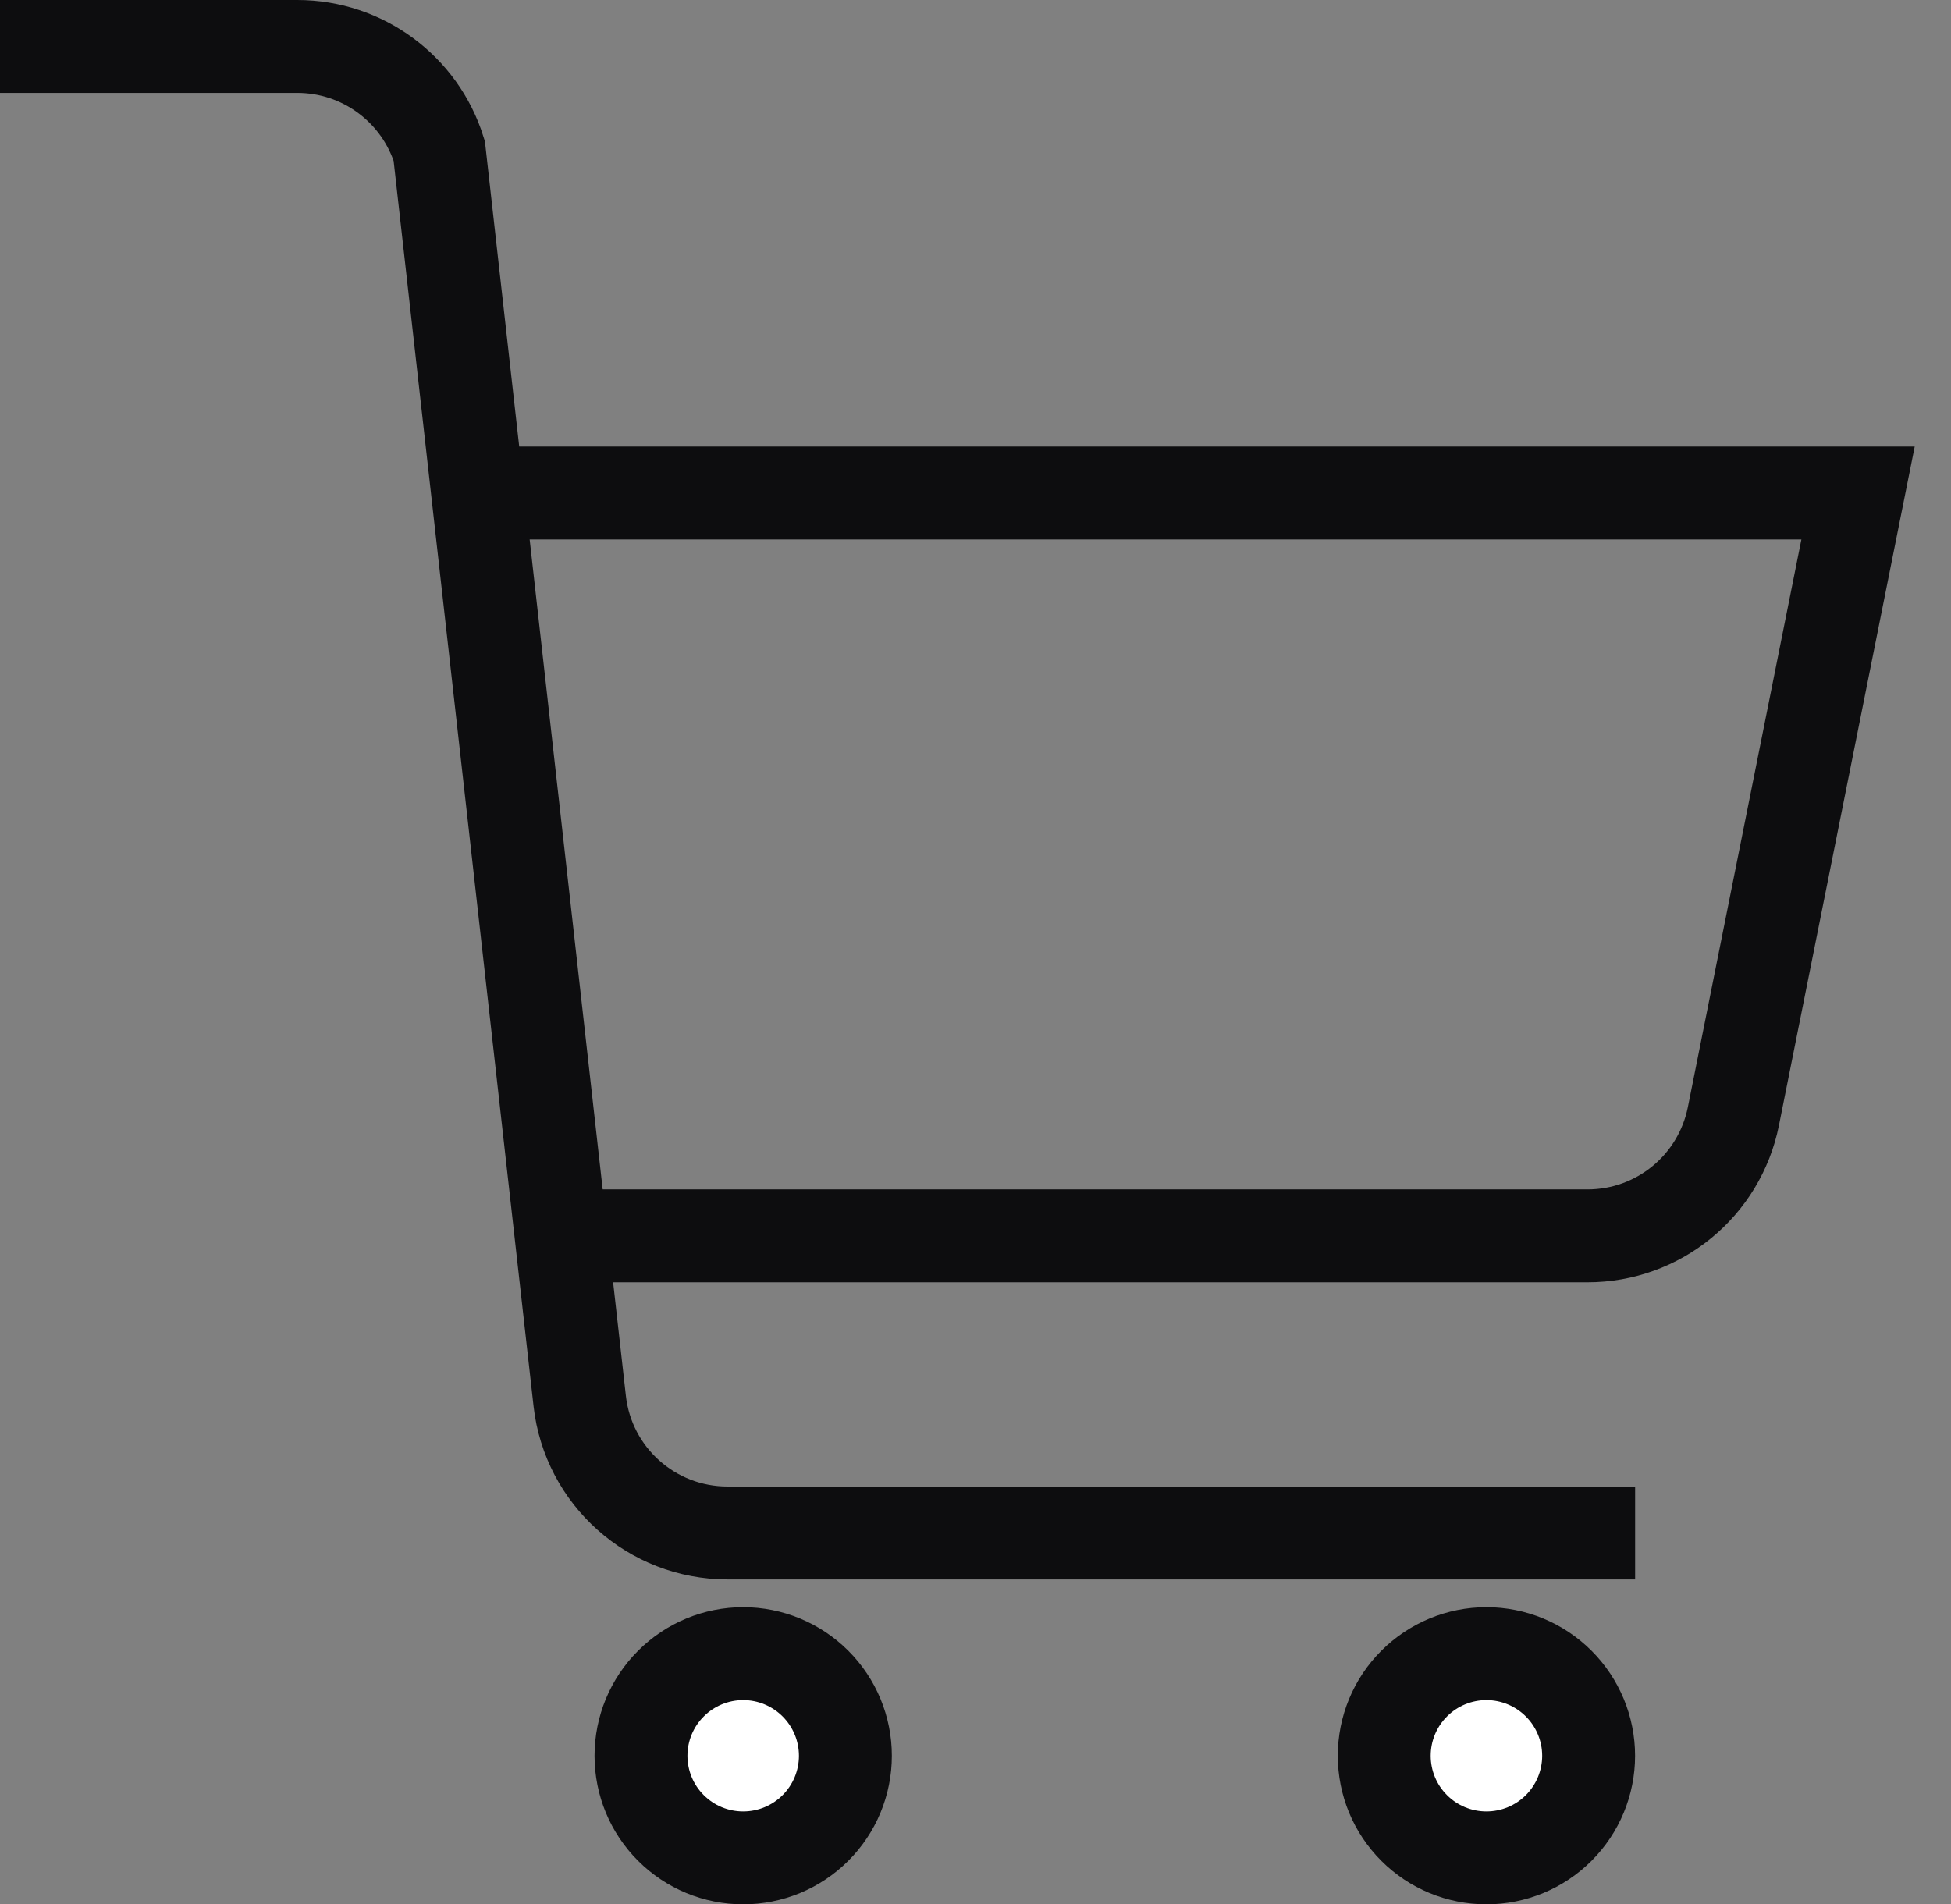
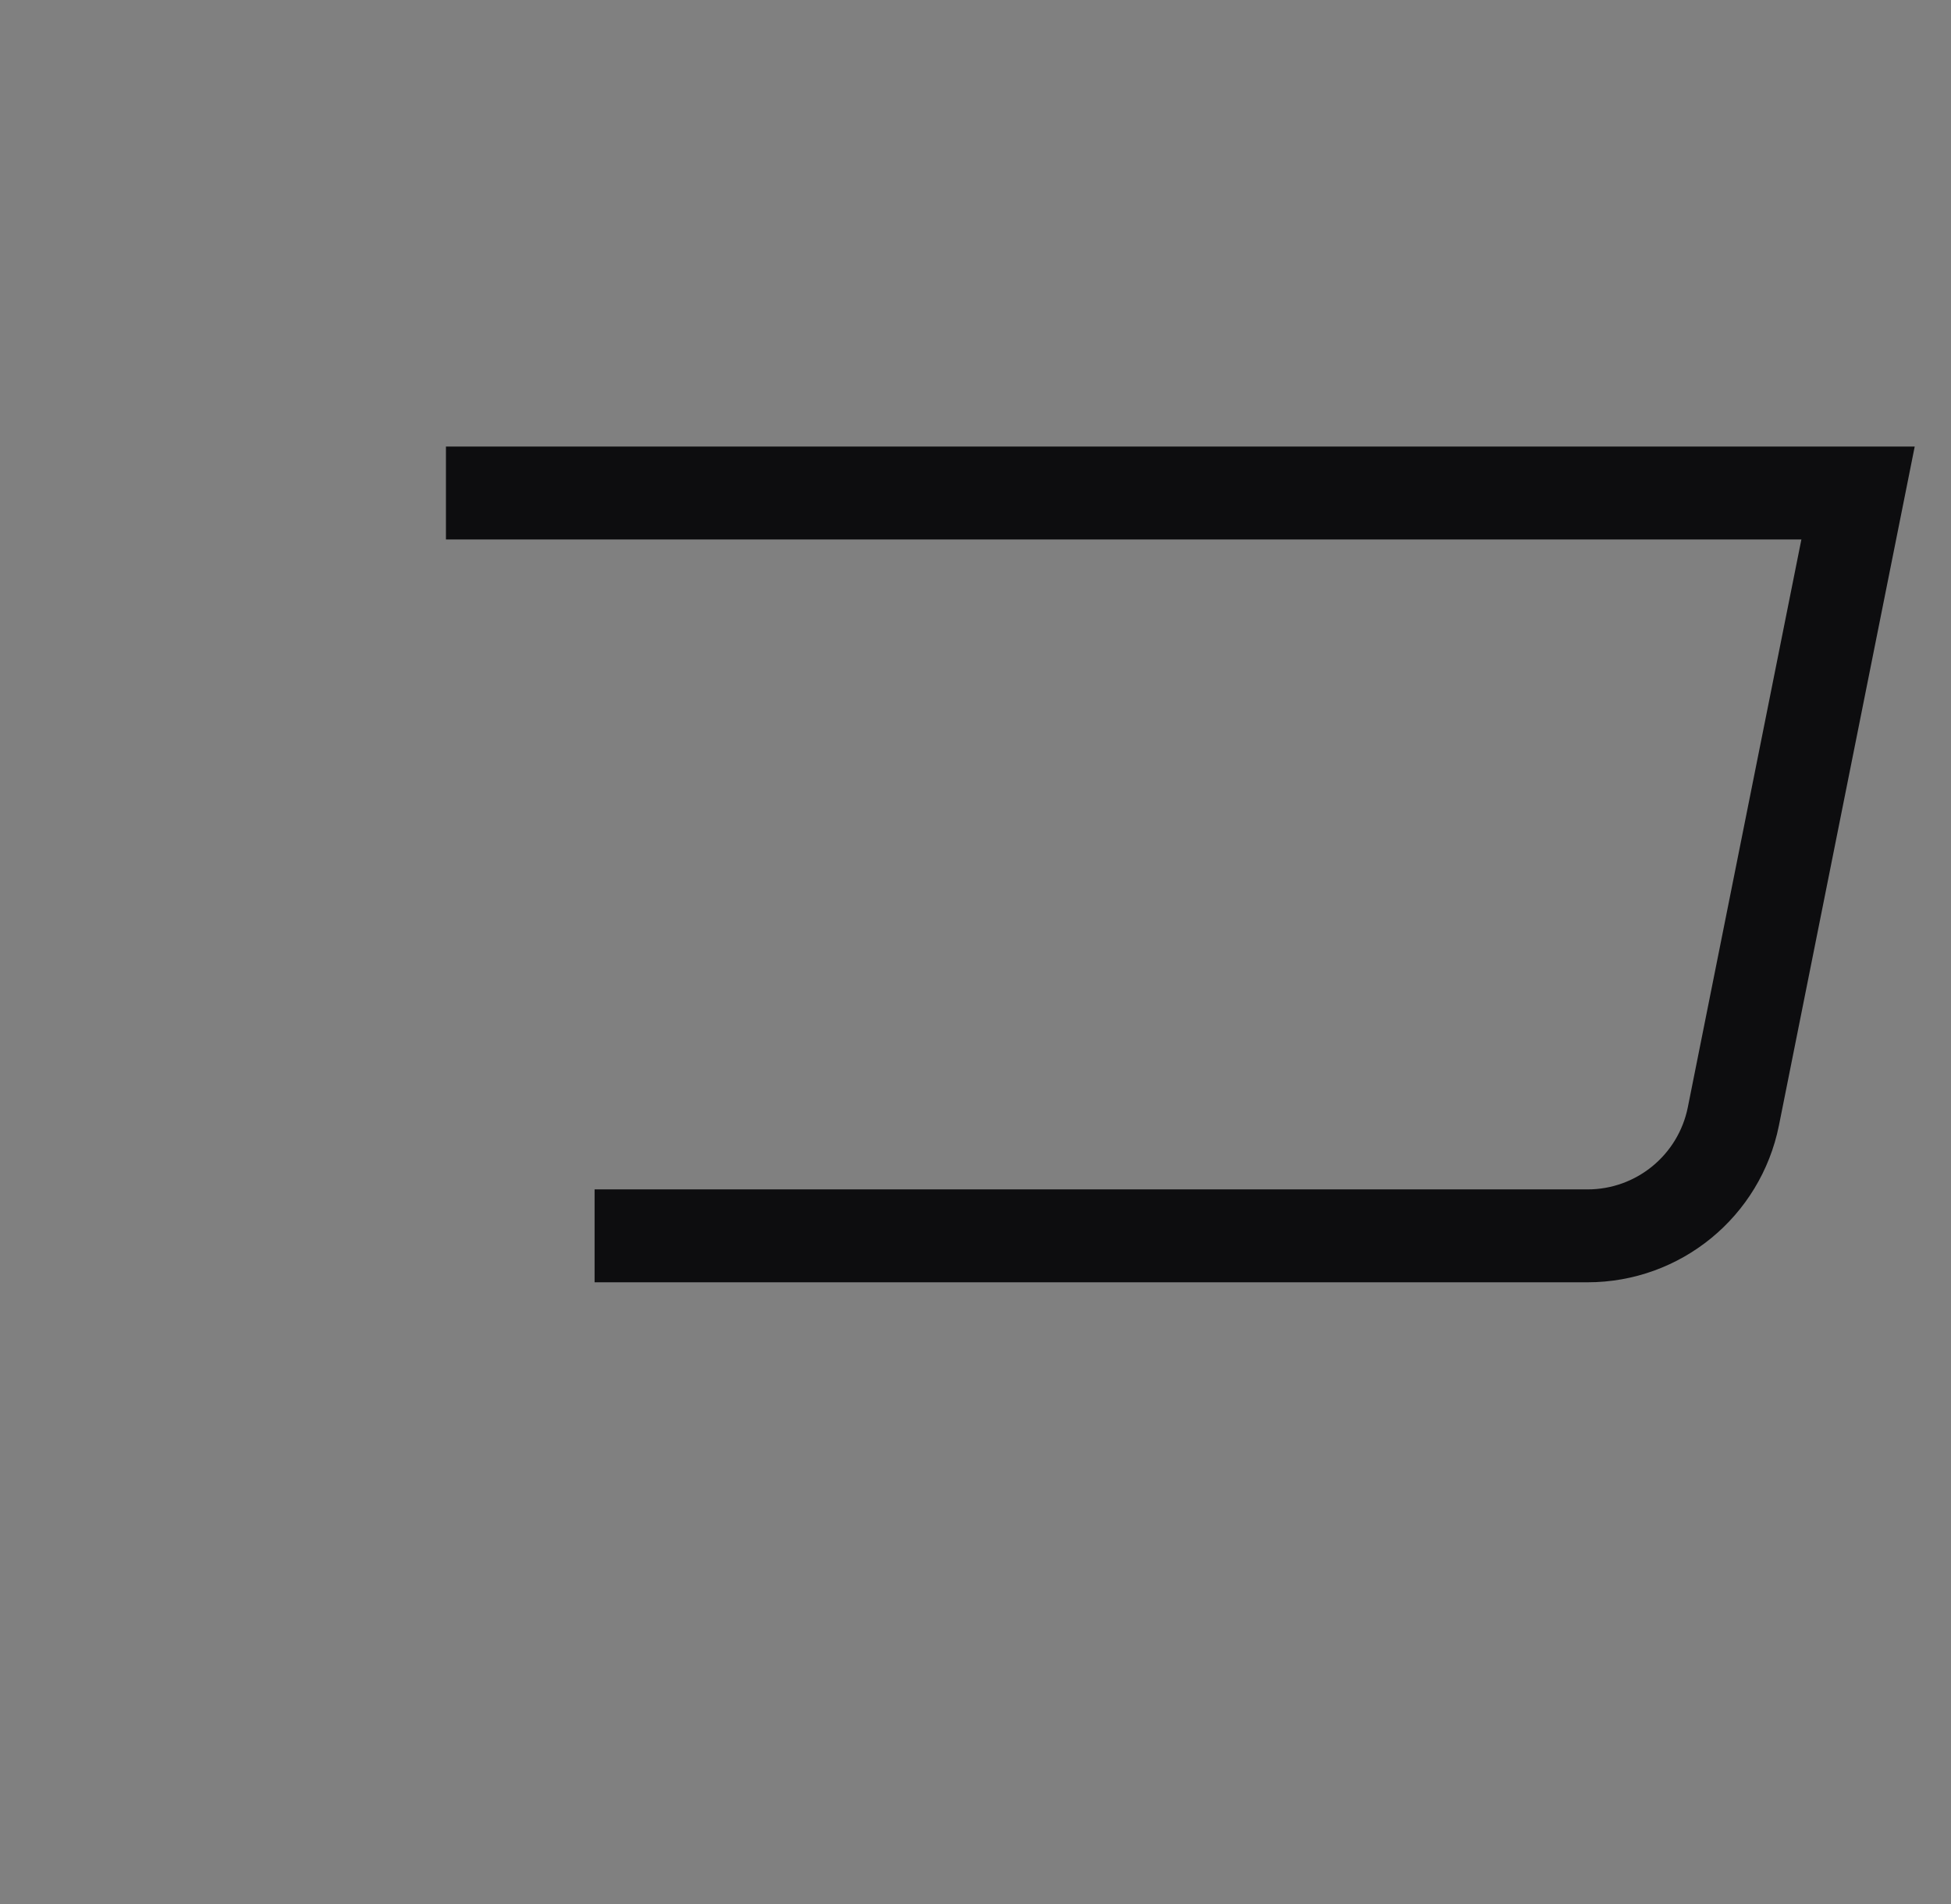
<svg xmlns="http://www.w3.org/2000/svg" width="42" height="41" viewBox="0 0 42 41" fill="none">
  <rect x="0" y="0" width="42" height="41" fill="#808080" stroke="none" />
  <path d="M12.8 26.607H34.175C35.702 26.607 37.014 25.532 37.315 24.035L39.999 10.614H9.6" stroke="#0D0D0F" stroke-width="2" />
-   <path d="M35.2 33.004H15.661C14.032 33.004 12.662 31.782 12.48 30.164L9.456 3.249C9.04 1.912 7.802 1 6.4 1H0" stroke="#0D0D0F" stroke-width="2" />
-   <path d="M14.443 36.247C14.856 35.834 15.415 35.602 15.999 35.602C16.582 35.602 17.142 35.834 17.555 36.247C17.967 36.659 18.199 37.218 18.199 37.801C18.199 38.384 17.967 38.943 17.555 39.355C17.142 39.768 16.582 39.999 15.999 39.999C15.415 39.999 14.856 39.768 14.443 39.355C14.03 38.943 13.799 38.384 13.799 37.801C13.799 37.218 14.03 36.659 14.443 36.247ZM30.443 36.247C30.855 35.834 31.415 35.602 31.999 35.602C32.582 35.602 33.142 35.834 33.555 36.247C33.967 36.659 34.199 37.218 34.199 37.801C34.199 38.384 33.967 38.943 33.555 39.355C33.142 39.768 32.582 39.999 31.999 39.999C31.415 39.999 30.855 39.768 30.443 39.355C30.03 38.943 29.799 38.384 29.799 37.801C29.799 37.218 30.03 36.659 30.443 36.247Z" fill="white" stroke="#0D0D0F" stroke-width="2" />
</svg>